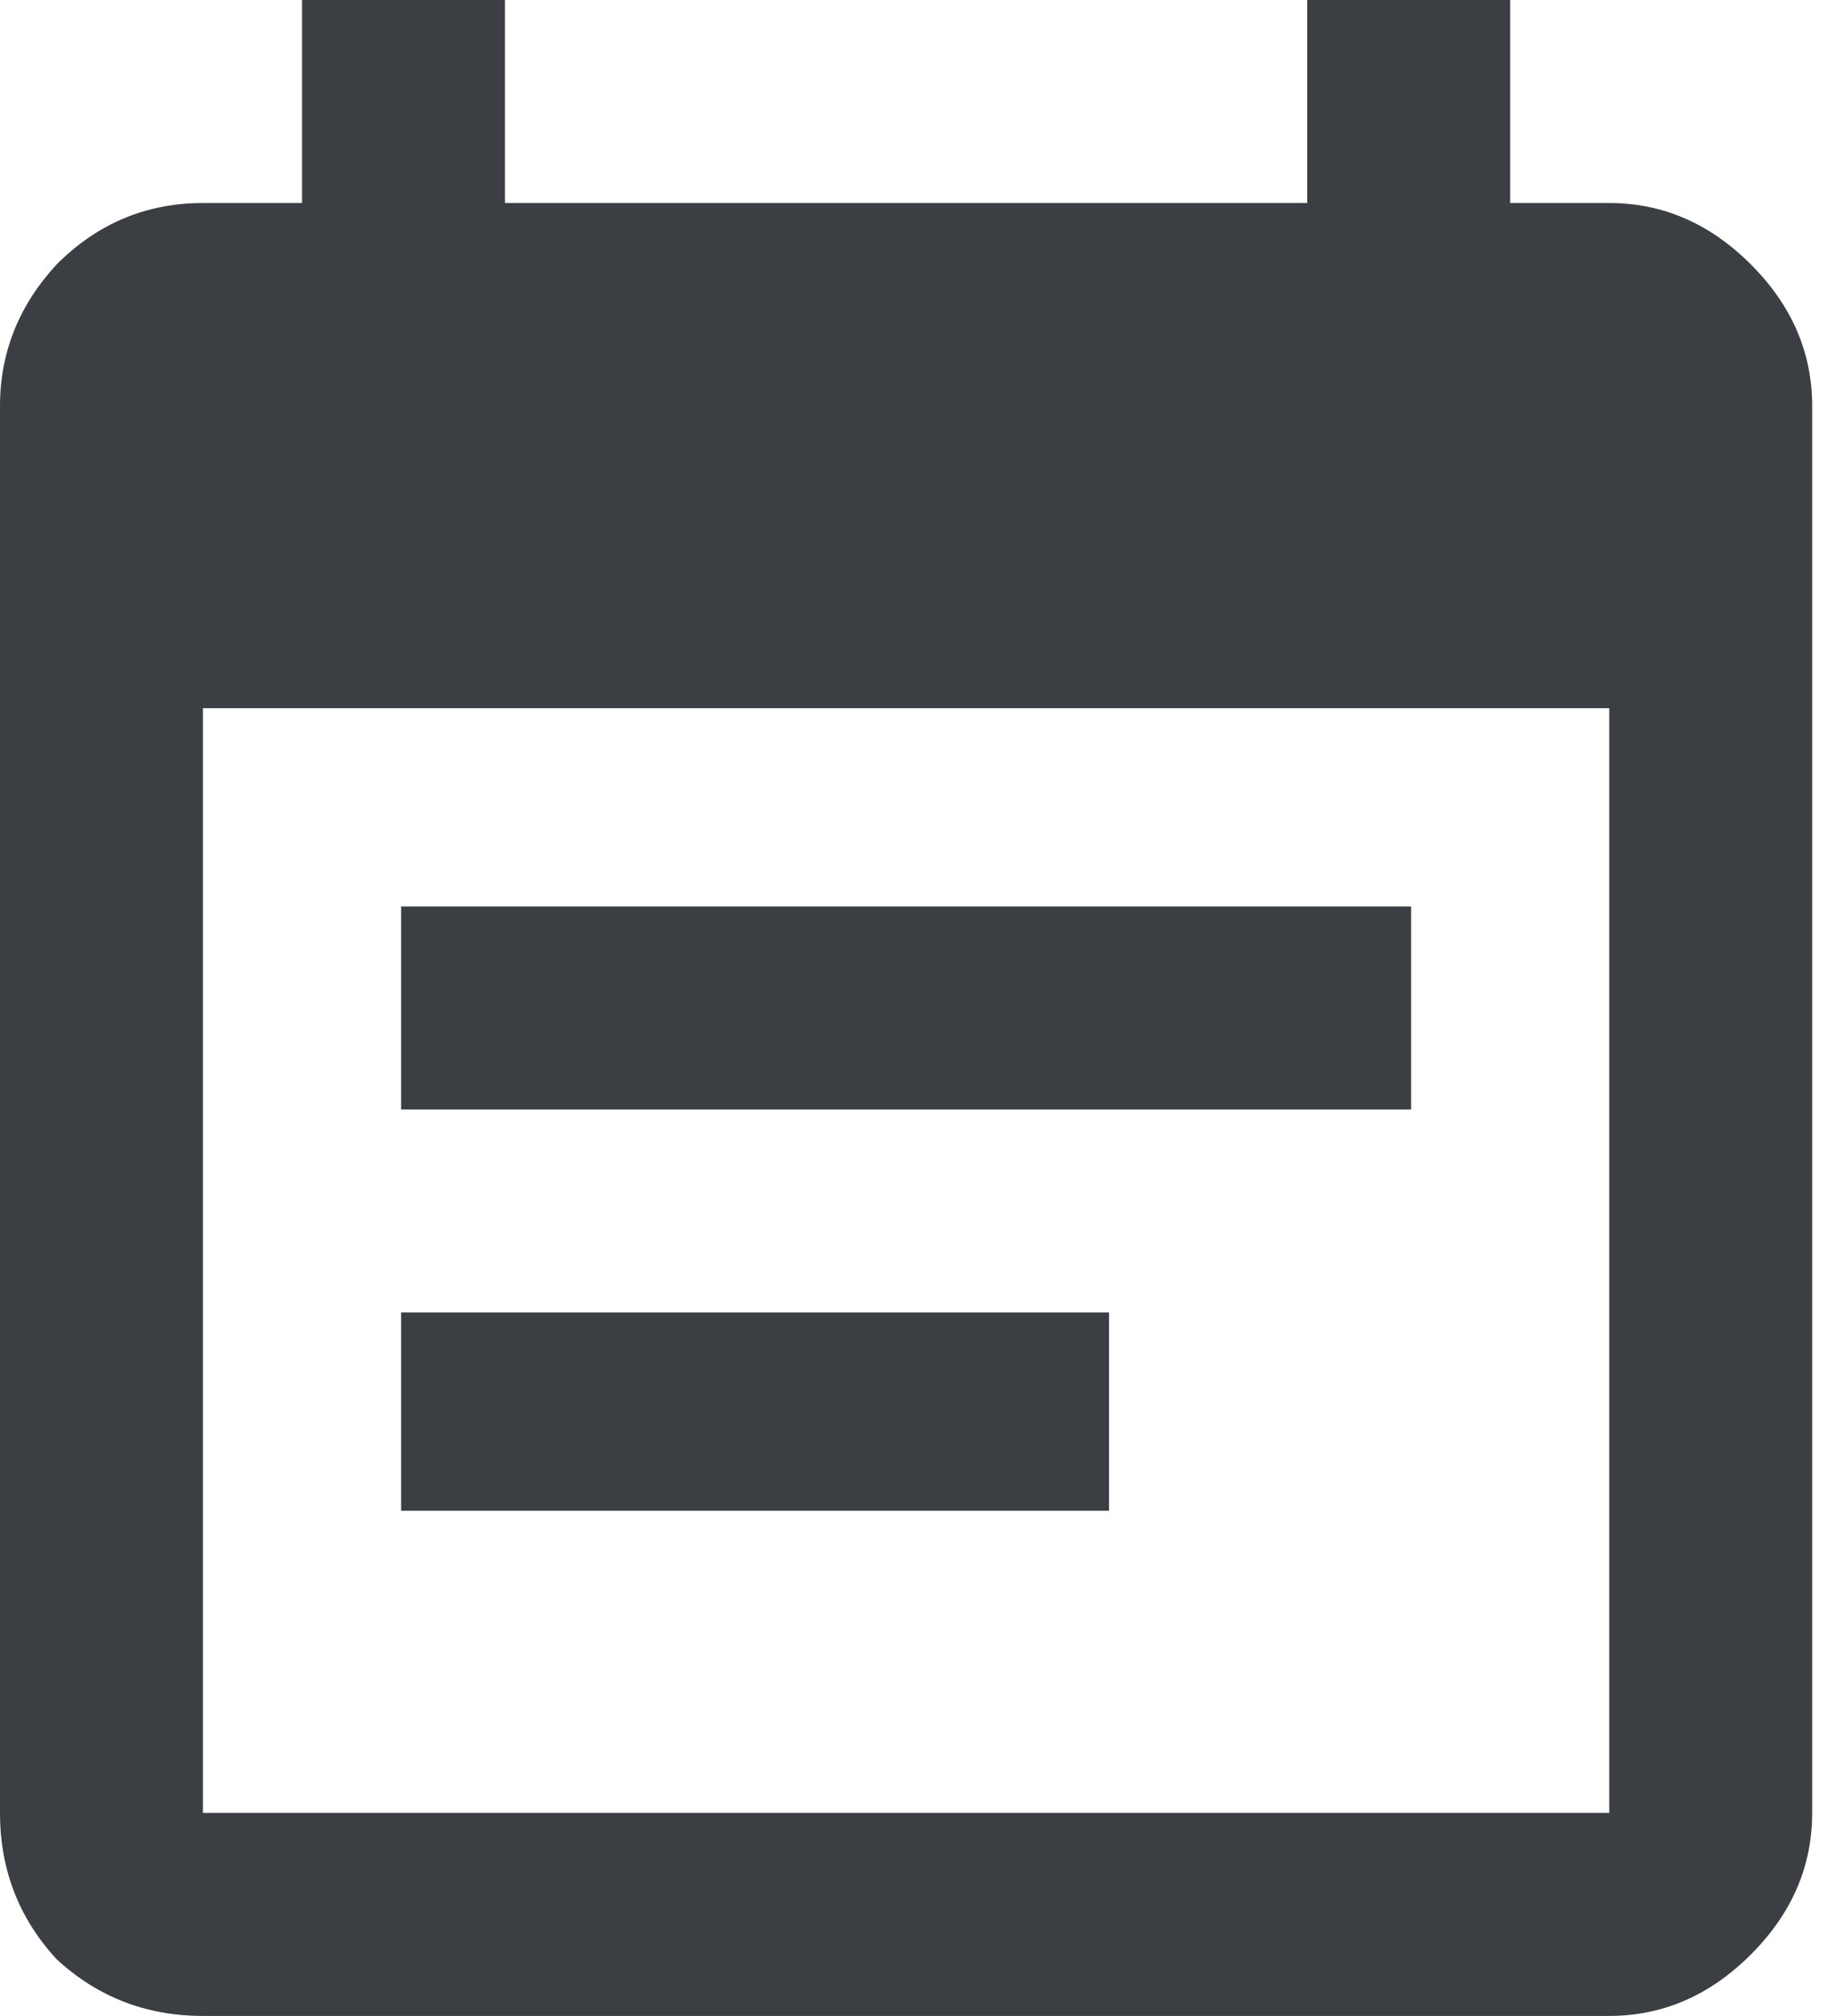
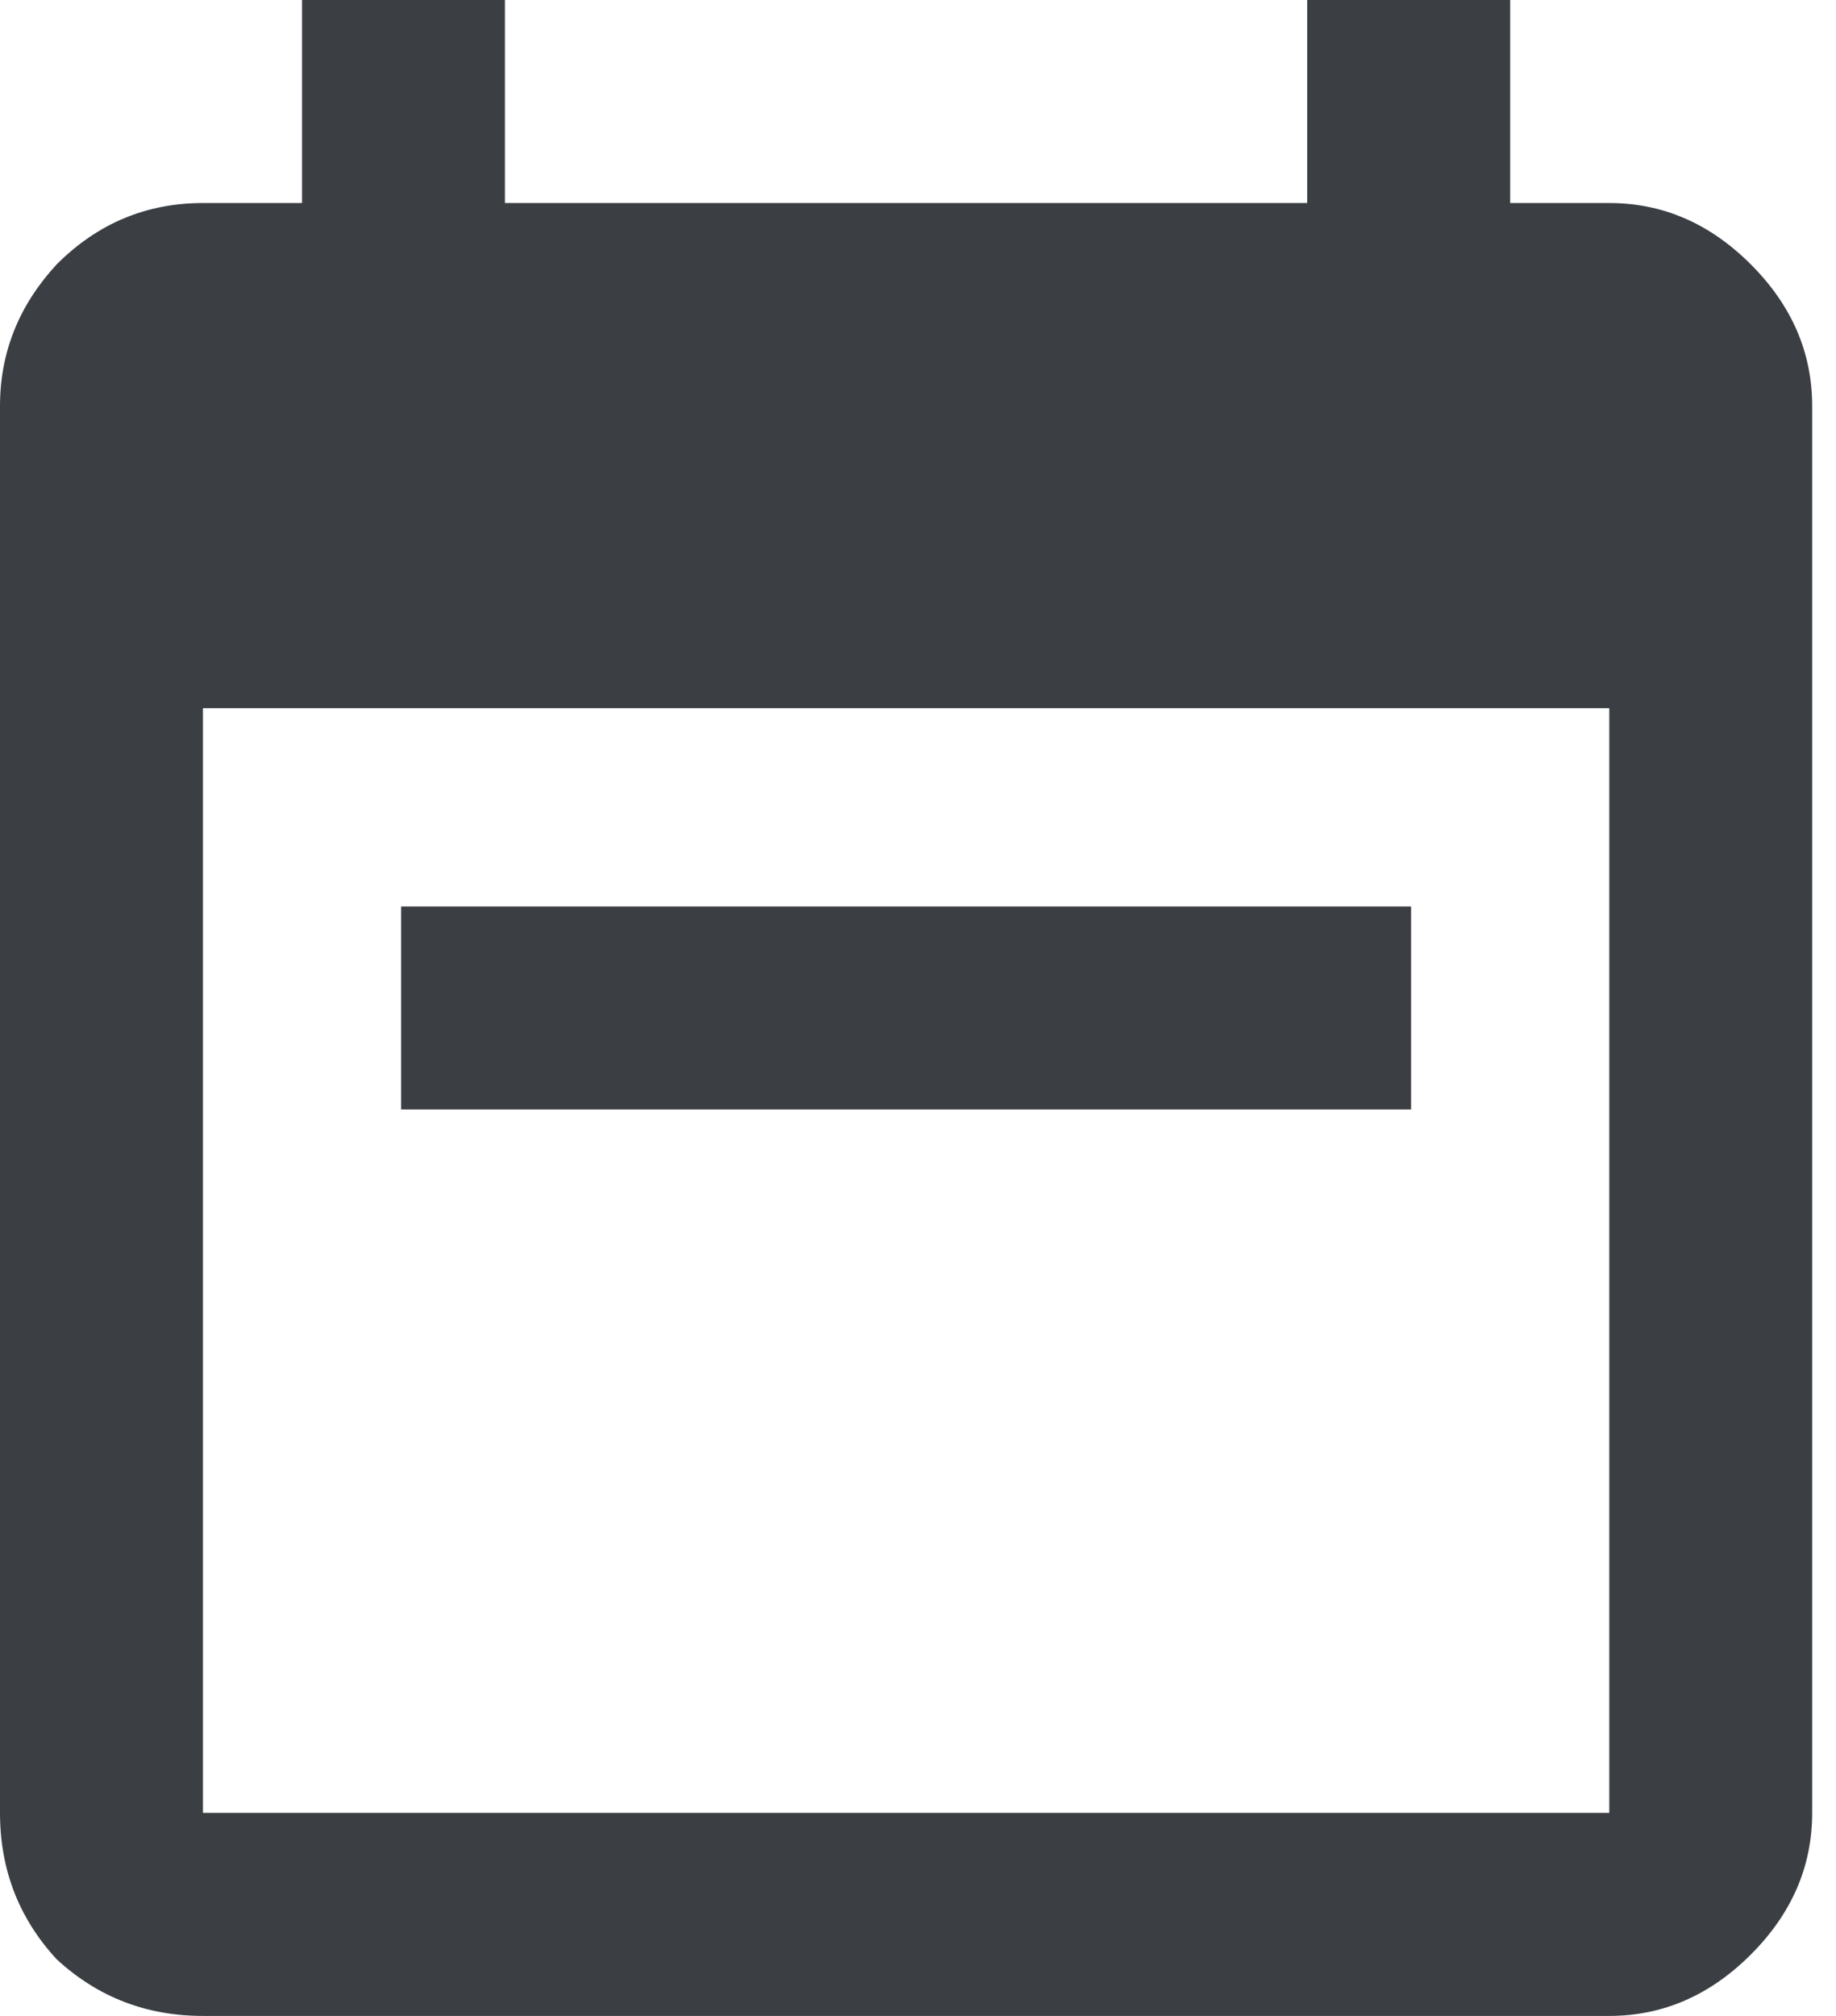
<svg xmlns="http://www.w3.org/2000/svg" width="41" height="45" viewBox="0 0 41 45" fill="none">
-   <path d="M24.766 29.297V33.724H8.958V29.297H24.766ZM35.937 40.468V15.808H4.532V40.468H35.937ZM35.937 4.532C37.131 4.532 38.185 4.988 39.098 5.902C40.012 6.815 40.468 7.869 40.468 9.063V40.468C40.468 41.663 40.012 42.717 39.098 43.63C38.185 44.543 37.131 45 35.937 45H4.532C3.267 45 2.178 44.578 1.265 43.735C0.422 42.822 0 41.733 0 40.468V9.063C0 7.869 0.422 6.815 1.265 5.902C2.178 4.988 3.267 4.532 4.532 4.532H6.745V0H11.276V4.532H29.192V0H33.724V4.532H35.937ZM31.511 20.234V24.766H8.958V20.234H31.511Z" fill="#3B3F44" />
+   <path d="M24.766 29.297H8.958V29.297H24.766ZM35.937 40.468V15.808H4.532V40.468H35.937ZM35.937 4.532C37.131 4.532 38.185 4.988 39.098 5.902C40.012 6.815 40.468 7.869 40.468 9.063V40.468C40.468 41.663 40.012 42.717 39.098 43.63C38.185 44.543 37.131 45 35.937 45H4.532C3.267 45 2.178 44.578 1.265 43.735C0.422 42.822 0 41.733 0 40.468V9.063C0 7.869 0.422 6.815 1.265 5.902C2.178 4.988 3.267 4.532 4.532 4.532H6.745V0H11.276V4.532H29.192V0H33.724V4.532H35.937ZM31.511 20.234V24.766H8.958V20.234H31.511Z" fill="#3B3F44" />
</svg>